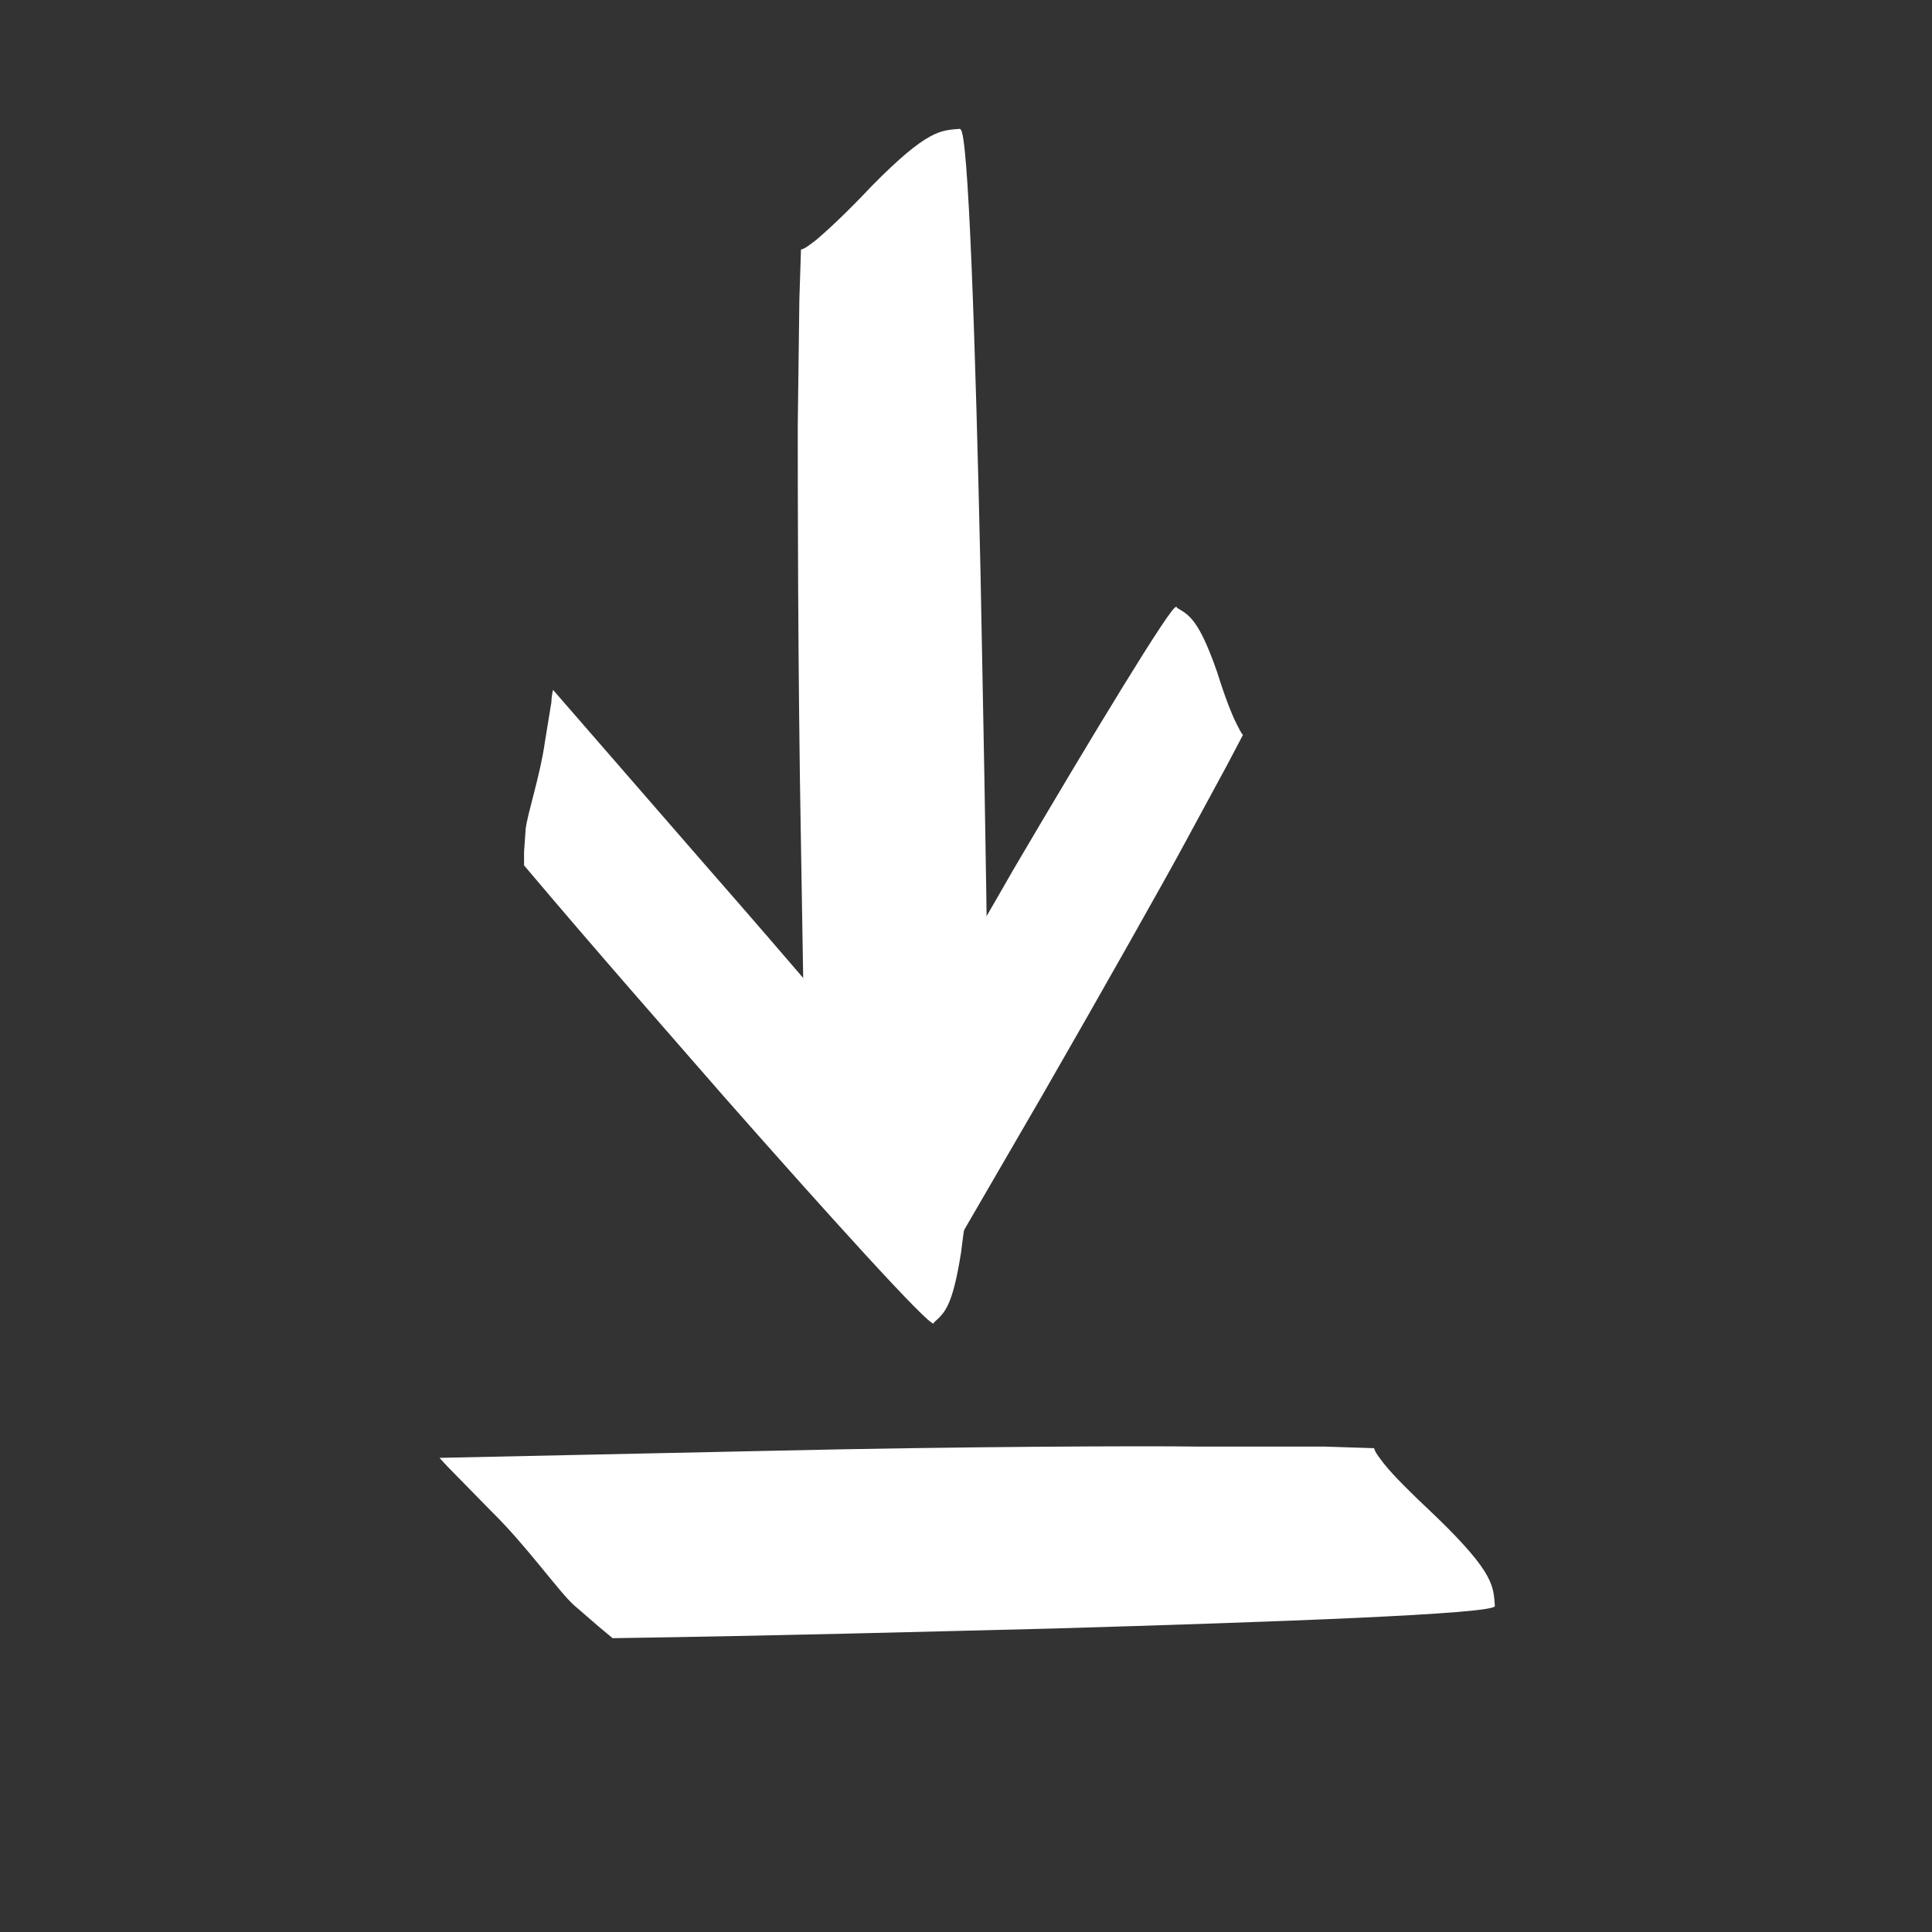
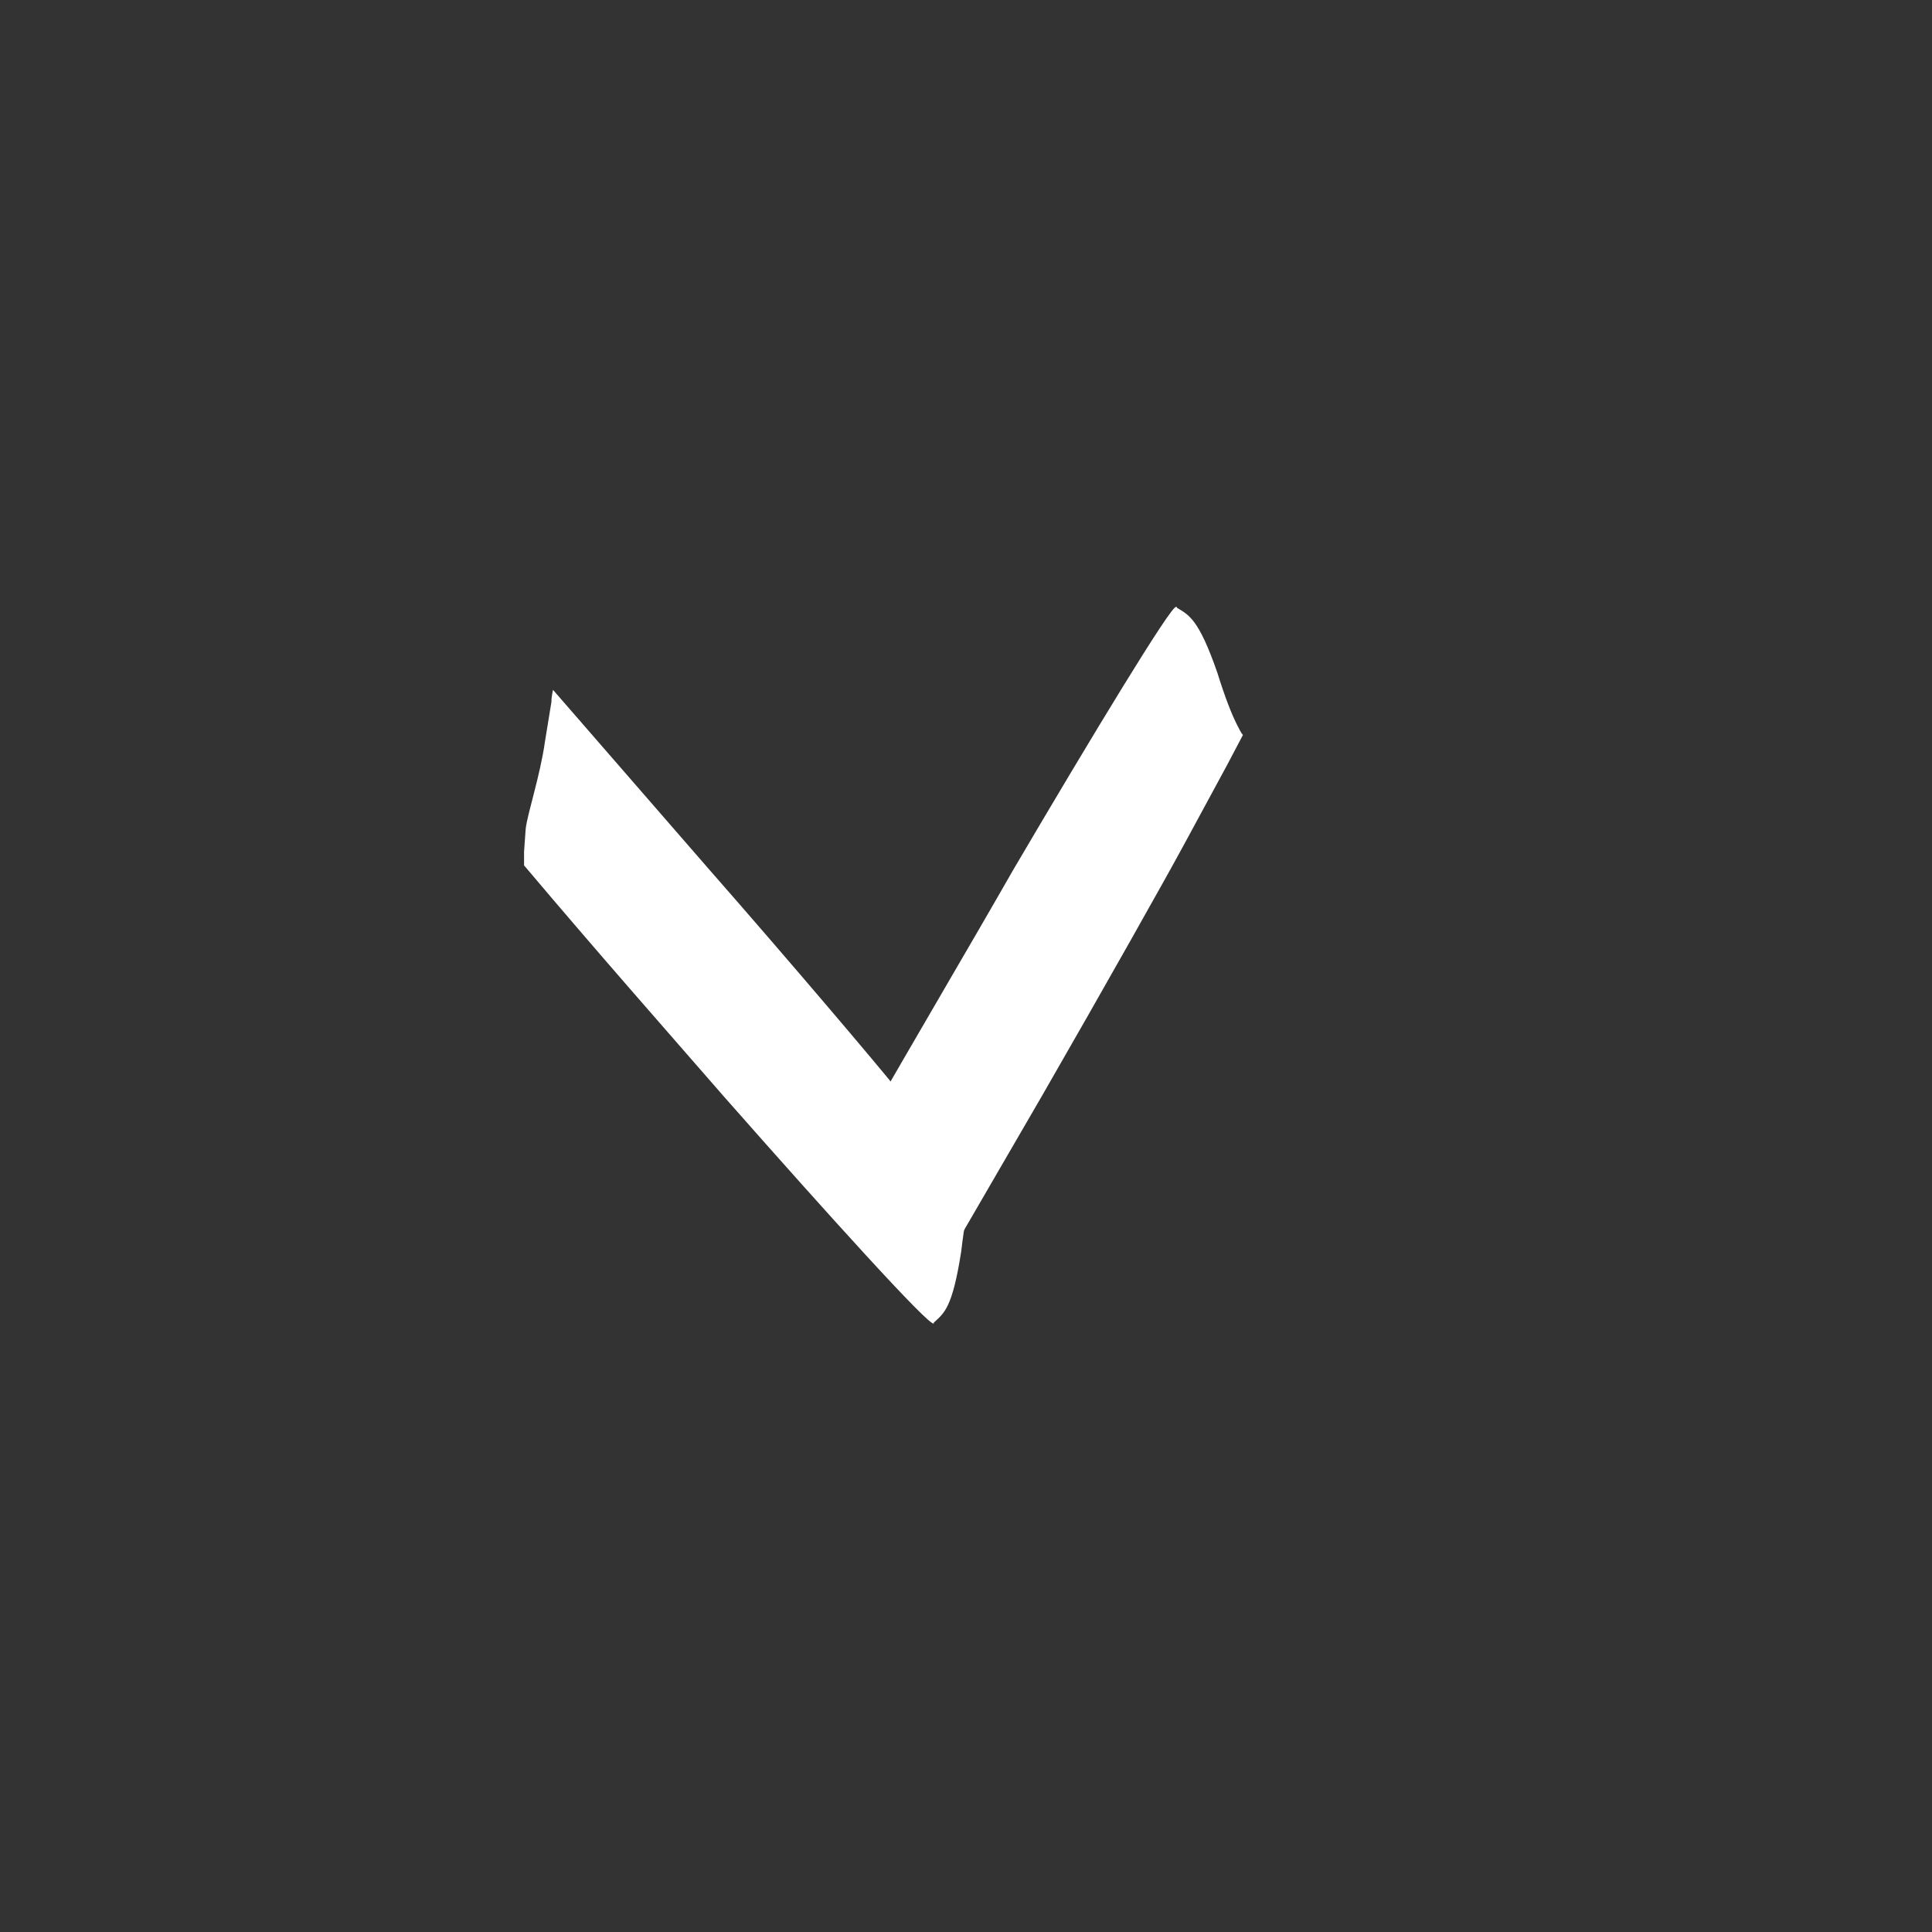
<svg xmlns="http://www.w3.org/2000/svg" id="Ebene_1" data-name="Ebene 1" width="24" height="24" viewBox="0 0 24 24">
  <rect x="0" y="0" width="24" height="24" fill="#333333" stroke="none" />
-   <path d="M11.93,1.6c-.24.02-.4,0-1.1.71-.33.35-.55.55-.69.67-.08.06-.14.11-.19.12l-.02.62-.02,1.57c0,.66,0,3.02.04,5.2l.07,4.23s.09-.08.16-.15l.5-.49c.44-.44,1-.83,1.17-1.03l.26-.3.16-.18c-.02-2.05-.06-3.86-.09-5.47-.06-2.74-.15-5.51-.25-5.49h0Z" fill="#fff" stroke-width="0" />
-   <path d="M18.57,19.95c-.02-.24,0-.4-.71-1.09-.35-.33-.56-.54-.67-.68-.06-.08-.11-.14-.12-.19l-.62-.02h-1.57c-.66-.01-3.02,0-5.2.05l-4.22.09s.08.09.15.16l.49.5c.44.43.84,1,1.03,1.17l.3.26.18.15c2.05-.03,3.86-.08,5.47-.12,2.74-.08,5.51-.18,5.49-.28Z" fill="#fff" stroke-width="0" />
  <path d="M11.6,16.43c.13-.12.23-.18.34-.88.04-.34.08-.55.11-.67.02-.07.03-.12.06-.15l-.27-.34-.69-.85c-.29-.36-1.35-1.61-2.35-2.75l-1.93-2.22s-.02.08-.02.15l-.08.49c-.06.43-.22.9-.24,1.09l-.02.28v.17c.92,1.09,1.75,2.03,2.49,2.88,1.26,1.43,2.56,2.87,2.6,2.81h0Z" fill="#fff" stroke-width="0" />
  <path d="M14.62,7.55c.15.09.27.14.5.8.1.32.18.52.24.64.03.06.06.12.08.14l-.2.38-.52.96c-.22.41-1.02,1.83-1.78,3.15l-1.48,2.55s-.04-.08-.05-.15l-.17-.47c-.15-.41-.39-.85-.44-1.02l-.08-.27-.04-.16c.71-1.24,1.35-2.32,1.91-3.3.97-1.65,1.97-3.3,2.02-3.26h.01Z" fill="#fff" stroke-width="0" />
</svg>